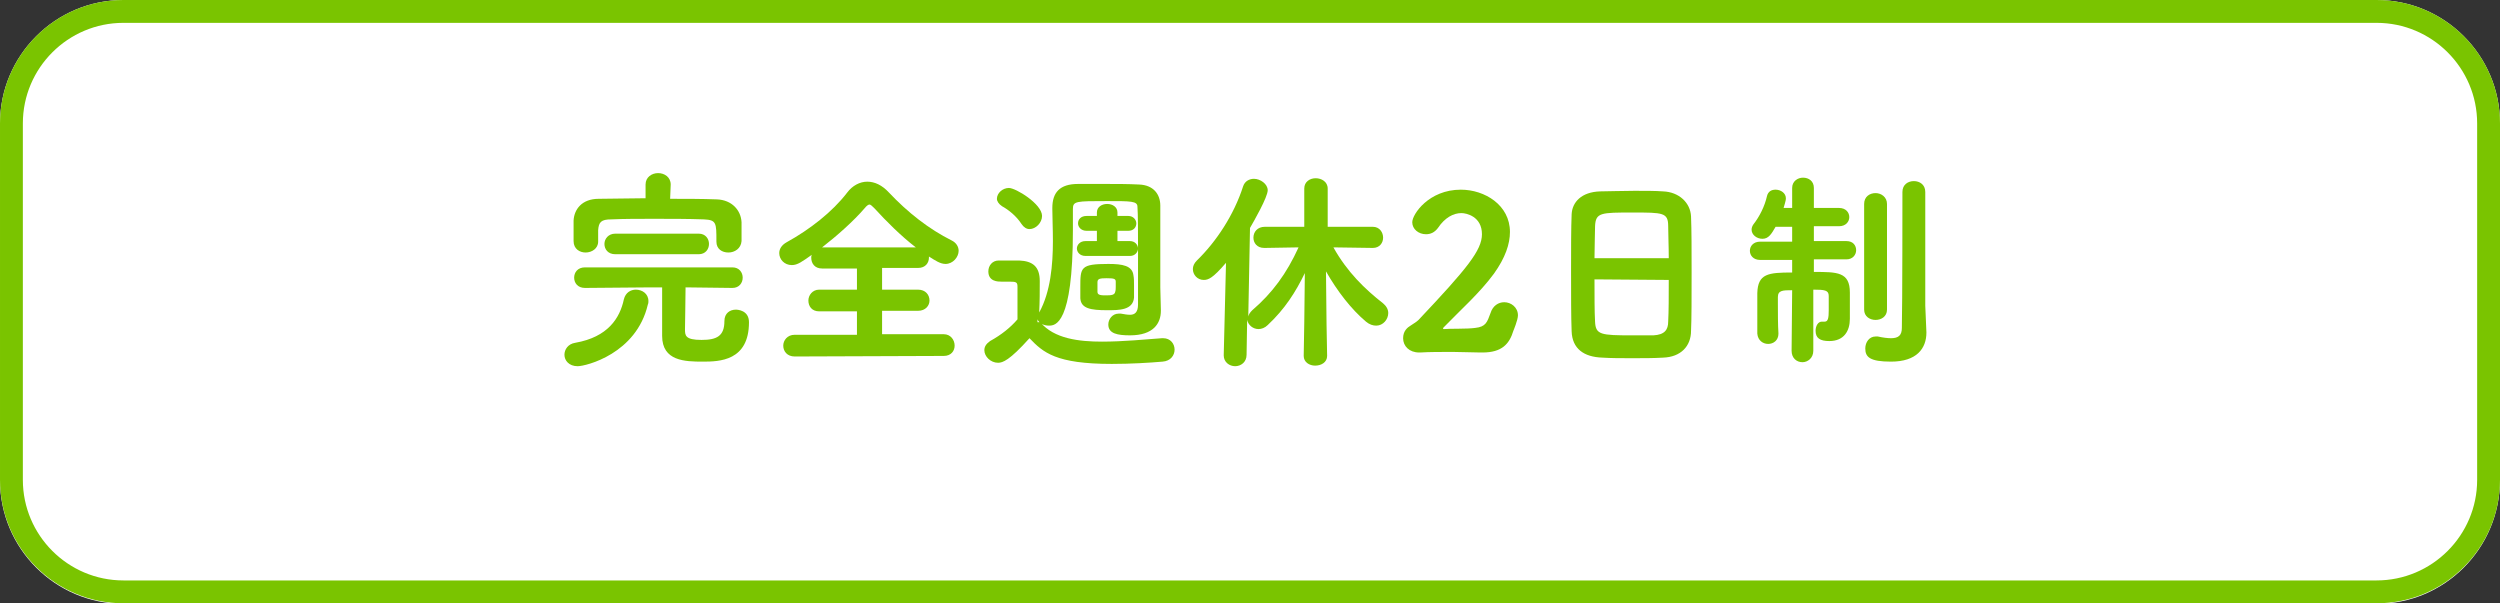
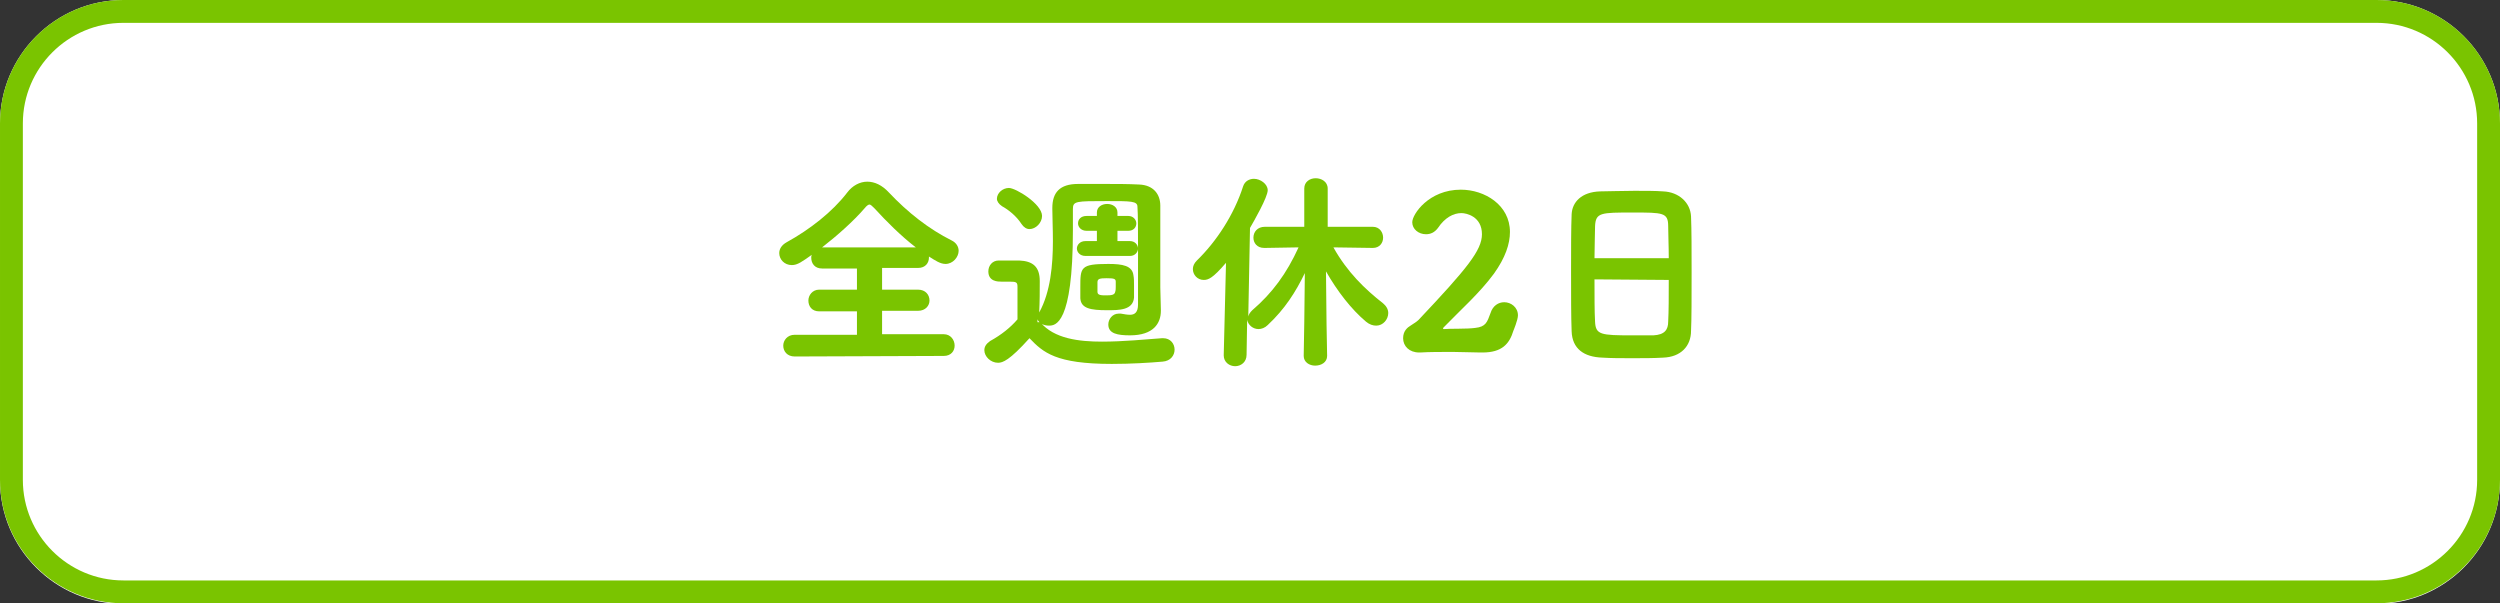
<svg xmlns="http://www.w3.org/2000/svg" viewBox="0 0 437.6 105.6">
  <rect x="0" y="0" width="437.6" height="105.6" fill="#333333" stroke="none" />
  <path d="m416 105.7h-394.4c-11.9 0-21.6-9.7-21.6-21.6v-62.5c0-11.9 9.7-21.6 21.6-21.6h394.4c11.9 0 21.6 9.7 21.6 21.6v62.4c0 12-9.7 21.7-21.6 21.7z" fill="#fff" />
  <g fill="#7ac400">
    <path d="m416 4c9.7 0 17.6 7.9 17.6 17.6v62.4c0 9.7-7.9 17.6-17.6 17.6h-394.4c-9.7 0-17.6-7.9-17.6-17.6v-62.4c0-9.7 7.9-17.6 17.6-17.6zm0-4h-394.4c-11.9 0-21.6 9.7-21.6 21.6v62.4c0 11.9 9.7 21.6 21.6 21.6h394.4c11.9 0 21.6-9.7 21.6-21.6v-62.4c0-11.9-9.7-21.6-21.6-21.6z" />
-     <path d="m101.1 64.1c-1.5 0-2.3-1-2.3-2 0-.9.6-1.9 1.9-2.1 5.7-1 7.8-4.3 8.5-7.6.3-1.2 1.2-1.7 2.1-1.7 1.1 0 2.2.7 2.2 2 0 .2 0 .4-.1.6-2 8.6-10.8 10.8-12.3 10.8zm16.2-29.3c2.7 0 5.5 0 8.2.1 2.6.1 4.2 1.9 4.3 4v2 1.3c-.1 1.3-1.2 2-2.3 2s-2.1-.6-2.1-1.9v-.1c0-3.2 0-3.7-2.2-3.8-2.8-.1-5.8-.1-8.8-.1-2.6 0-5.1 0-7.4.1-1.8 0-2.2.5-2.3 1.9v2c0 1.2-1.1 1.9-2.2 1.9-1 0-2.1-.6-2.1-2 0-.5 0-1.1 0-1.7s0-1.3 0-1.9c.1-1.9 1.4-3.8 4.4-3.8 2.7 0 5.4-.1 8.2-.1v-2.4c0-1.3 1.1-2 2.2-2s2.2.7 2.2 2zm2.7 15.5c0 2.5-.1 5.9-.1 7.3 0 1.1 0 1.9 2.9 1.9 2.7 0 4-.7 4-3.3 0-1.4 1-2 2-2 .3 0 2.3.1 2.3 2.2 0 6.8-5.2 6.9-8.1 6.9-3.1 0-7.1-.1-7.1-4.5 0-.7 0-5.4 0-8.5h-1.9l-11.6.1c-1.3 0-1.9-.9-1.9-1.8s.6-1.8 1.9-1.8h25.8c1.2 0 1.8.9 1.8 1.8s-.6 1.8-1.8 1.8zm-12.3-5.8c-1.3 0-1.9-.9-1.9-1.8s.7-1.8 1.9-1.8h14.6c1.2 0 1.8.9 1.8 1.8s-.6 1.8-1.8 1.8z" />
    <path d="m139.1 62.4c-1.3 0-2-.9-2-1.9 0-.9.7-1.9 2-1.9h10.9v-4.1h-6.6c-1.3 0-1.9-.9-1.9-1.9 0-.9.7-1.9 1.9-1.9h6.6v-3.7h-6.1c-1.3 0-1.9-.9-1.9-1.9 0-.1 0-.3.1-.5-1.7 1.2-2.5 1.8-3.5 1.8-1.3 0-2.2-1-2.2-2.1 0-.7.4-1.4 1.3-1.9 4-2.2 8-5.3 10.6-8.7.9-1.2 2.2-1.9 3.5-1.9s2.6.6 3.8 1.9c3.3 3.5 7 6.4 11 8.4.8.4 1.2 1.1 1.2 1.8 0 1.1-1 2.3-2.3 2.3-.9 0-1.8-.6-2.9-1.3v.2c0 .9-.6 1.8-1.9 1.8h-6.3v3.8h6.3c1.3 0 2 .9 2 1.9 0 .9-.7 1.8-2 1.8h-6.3v4.1h10.8c1.2 0 1.9 1 1.9 2 0 .9-.6 1.8-1.9 1.8zm21.2-19.1c-2.6-2-5.2-4.6-7.2-6.8-.4-.4-.7-.7-.9-.7s-.5.2-.9.7c-1.9 2.2-4.7 4.7-7.4 6.8z" />
    <path d="m182.1 56.4c2.4 2.9 6.8 3.4 10.8 3.4 3.7 0 7.7-.4 10.5-.6h.2c1.3 0 2 1 2 2s-.7 2-2.1 2.1c-2.3.2-5.6.4-8.9.4-9.8 0-12-2-14.4-4.5-3.5 3.9-4.7 4.3-5.5 4.3-1.3 0-2.4-1.1-2.4-2.2 0-.6.3-1.1 1-1.6 2-1.1 3.6-2.4 4.8-3.8 0-1.5 0-2.8 0-4.1v-1.6c0-.8-.2-.9-1.4-.9h-1.4c-.6 0-2.3 0-2.3-1.8 0-1 .7-1.9 1.8-1.9h3.6c2.4.1 3.6 1.1 3.6 3.6 0 1.7 0 3.6-.1 5.5 2-3.6 2.4-8.4 2.4-12.5 0-2.2-.1-4.2-.1-5.6v-.2c0-2.7 1.3-4.2 4.5-4.2h4.9c1.9 0 3.8 0 5.8.1 2.5.1 3.7 1.7 3.7 3.7v14.3c0 .7.1 4 .1 4v.1c0 2.2-1.3 4.3-5.4 4.3-2.2 0-3.8-.3-3.8-1.9 0-.9.7-1.9 1.8-1.9h.4c.6.1 1.1.2 1.6.2.8 0 1.4-.4 1.4-1.8v-.1c0-.7 0-5.1 0-9.4 0-3.2 0-6.3-.1-7.6 0-1-1.1-1-5.3-1-5.5 0-6 0-6 1.4v3.7c0 16.6-3.1 16.7-4.2 16.7-.9 0-1.7-.4-2-1.1v.5zm-3.3-17.2c-.9-1.4-2.3-2.5-3.4-3.1-.6-.4-.9-.9-.9-1.3 0-1 1-1.9 2.1-1.9 1.2 0 5.8 2.8 5.8 4.9 0 1.2-1.1 2.3-2.2 2.3-.5 0-1-.3-1.4-.9zm11.2 5.6c-1 0-1.5-.7-1.5-1.3s.5-1.3 1.5-1.3h2v-1.8h-1.8c-1 0-1.5-.7-1.5-1.3 0-.7.5-1.3 1.5-1.3h1.8v-.6c0-1 .9-1.5 1.8-1.5s1.8.5 1.8 1.5v.6h1.9c.9 0 1.4.7 1.4 1.3 0 .7-.5 1.3-1.4 1.3h-1.9v1.8h2.2c.9 0 1.4.7 1.4 1.3s-.5 1.3-1.4 1.3zm3.8 9.5c-2.9 0-4.6-.3-4.7-2.1 0-.6 0-1.3 0-1.9 0-3.5 0-4.1 4.9-4.1 2.5 0 4.2.3 4.4 2 .1.5.1 1.1.1 1.8v2.1c-.2 2.2-2.6 2.2-4.7 2.2zm1.5-4.1c0-.3 0-.6 0-.9 0-.5-.3-.6-1.6-.6-1.2 0-1.6.1-1.6.7v.9.8c0 .6.7.6 1.6.6s1.4-.1 1.5-.6c.1-.3.1-.6.1-.9z" />
    <path d="m232.3 62.3c0 1.1-1 1.7-2.1 1.7-1 0-2-.6-2-1.7l.1-5.8.1-8.7c-1.6 3.3-3.5 6.3-6.5 9.1-.5.5-1.1.7-1.6.7-1 0-1.8-.7-2-1.6l-.1 6.1c0 1.3-1 2-2 2s-2-.7-2-1.9l.4-16.2c-2.3 2.7-3.1 3-3.9 3-1.1 0-1.9-.9-1.9-1.9 0-.5.2-1 .7-1.5 3.4-3.3 6.5-8 8.1-13 .3-.9 1.1-1.3 1.9-1.3 1.1 0 2.4.9 2.4 2 0 1.2-2.4 5.4-3.1 6.6l-.3 15.5c.1-.4.3-.7.7-1.1 3.5-3 6-6.4 8.1-11l-5.9.1h-.1c-1.3 0-1.9-.9-1.9-1.8 0-1 .7-1.9 2-1.9h6.9v-6.7c0-1.2 1-1.8 2-1.8s2.1.6 2.1 1.8v6.7h7.9c1.2 0 1.8 1 1.8 1.9s-.6 1.8-1.8 1.8l-6.9-.1c2.4 4.3 5.5 7.3 8.7 9.8.6.5.9 1.1.9 1.7 0 1.1-.9 2.2-2.1 2.2-.6 0-1.2-.2-1.8-.7-2.6-2.2-5-5.3-7-8.8l.1 9.3z" />
    <path d="m259.5 61.7c-.1 0-.3 0-.4 0-1.5 0-3.2-.1-4.8-.1-2.1 0-4.1 0-5.7.1-.1 0-.1 0-.2 0-1.7 0-2.8-1.1-2.8-2.5 0-1.3.8-1.9 1.3-2.2.4-.3 1-.6 1.4-1 8.5-9 11.1-12.2 11.1-15 0-3.1-2.7-3.7-3.6-3.7-1.4 0-2.9.8-4.1 2.6-.6.8-1.3 1.1-2.1 1.1-1.3 0-2.4-.9-2.4-2.1 0-1.4 2.9-5.7 8.5-5.7 4.2 0 8.6 2.7 8.6 7.4 0 2.1-.8 4.5-2.8 7.3-2.5 3.4-5.9 6.4-8.8 9.4-.1.1-.1.1-.1.2s0 .1.1.1h.1c.8-.1 4 0 5.4-.2 1.9-.2 2.1-1 2.7-2.6.4-1.3 1.4-1.9 2.4-1.9 1.2 0 2.4.9 2.4 2.3 0 .8-.8 2.7-.8 2.7-.7 2.3-2 3.8-5.4 3.8z" />
    <path d="m291.1 62.6c-1.6.1-3.5.1-5.4.1s-3.7 0-5.2-.1c-3.3-.1-5.3-1.6-5.4-4.6-.1-2.4-.1-6.5-.1-10.7 0-3.7 0-7.4.1-9.8.1-2.1 1.7-3.9 5-4 1.4 0 3.7-.1 6-.1 1.9 0 3.7 0 5 .1 2.8.1 4.8 2 4.9 4.4.1 2.3.1 6 .1 9.8 0 4.1 0 8.3-.1 10.2-0 2.7-1.8 4.6-4.9 4.7zm1-17.4c0-2.2-.1-4.2-.1-5.6 0-2.4-.9-2.4-6.2-2.4-5.6 0-6.5 0-6.6 2.4 0 1.4-.1 3.4-.1 5.6zm-13 3.7c0 2.9 0 5.7.1 7.4.1 2.3 1 2.4 6.5 2.4h3.7c2-.1 2.6-1 2.6-2.4.1-1.8.1-4.5.1-7.3z" />
-     <path d="m313.7 50.8c-1.6 0-2.5 0-2.5 1.2v1.1c0 1.6 0 3.8.1 5.3 0 1.2-.9 1.8-1.8 1.8s-1.8-.6-1.9-1.8c0-.9 0-2.2 0-3.5s0-2.7 0-3.6c.1-3.4 1.9-3.6 6.1-3.6v-2.2h-5.6c-1.2 0-1.8-.8-1.8-1.6s.6-1.6 1.8-1.6h5.6v-2.6h-2.9c-.7 1.2-1.2 2.1-2.3 2.1-1 0-1.9-.7-1.9-1.6 0-.3.1-.6.3-.9 1.1-1.4 2-3.2 2.4-5 .2-.8.8-1.1 1.5-1.1.9 0 1.8.6 1.8 1.5 0 .2 0 .4-.4 1.7h1.5v-3.5c0-1.2 1-1.8 1.9-1.8 1 0 1.9.6 1.9 1.8v3.5h4.4c1.2 0 1.8.8 1.8 1.6s-.6 1.6-1.8 1.6h-4.4v2.6h5.7c1.2 0 1.7.8 1.7 1.6s-.6 1.6-1.7 1.6h-5.7v2.2c4.1 0 6.3 0 6.3 3.6v2.8 1.8c0 2.1-1 3.9-3.6 3.9-1.6 0-2.4-.5-2.4-1.8 0-.8.4-1.6 1.1-1.6h.3.2c.6 0 .7-.7.7-2 0-.8 0-1.7 0-2.5 0-1-.7-1.1-2.7-1.1v10.7c0 1.3-1 2-1.9 2-1 0-1.9-.7-1.9-2zm12.6-15.1c0-1.3 1-1.9 2-1.9s2 .7 2 1.9v18.5c0 1.2-1 1.8-2 1.8s-2-.6-2-1.8zm10.9 22.5c0 2.8-1.7 5.1-6.2 5.1-3.7 0-4.5-.8-4.5-2.3 0-1.1.7-2.1 1.8-2.1h.4c.9.2 1.7.3 2.3.3 1.3 0 1.9-.5 1.9-1.8.1-3.4.1-23.8.1-23.8 0-1.3 1-1.9 2-1.9s2 .6 2 1.9v19.9z" />
  </g>
</svg>